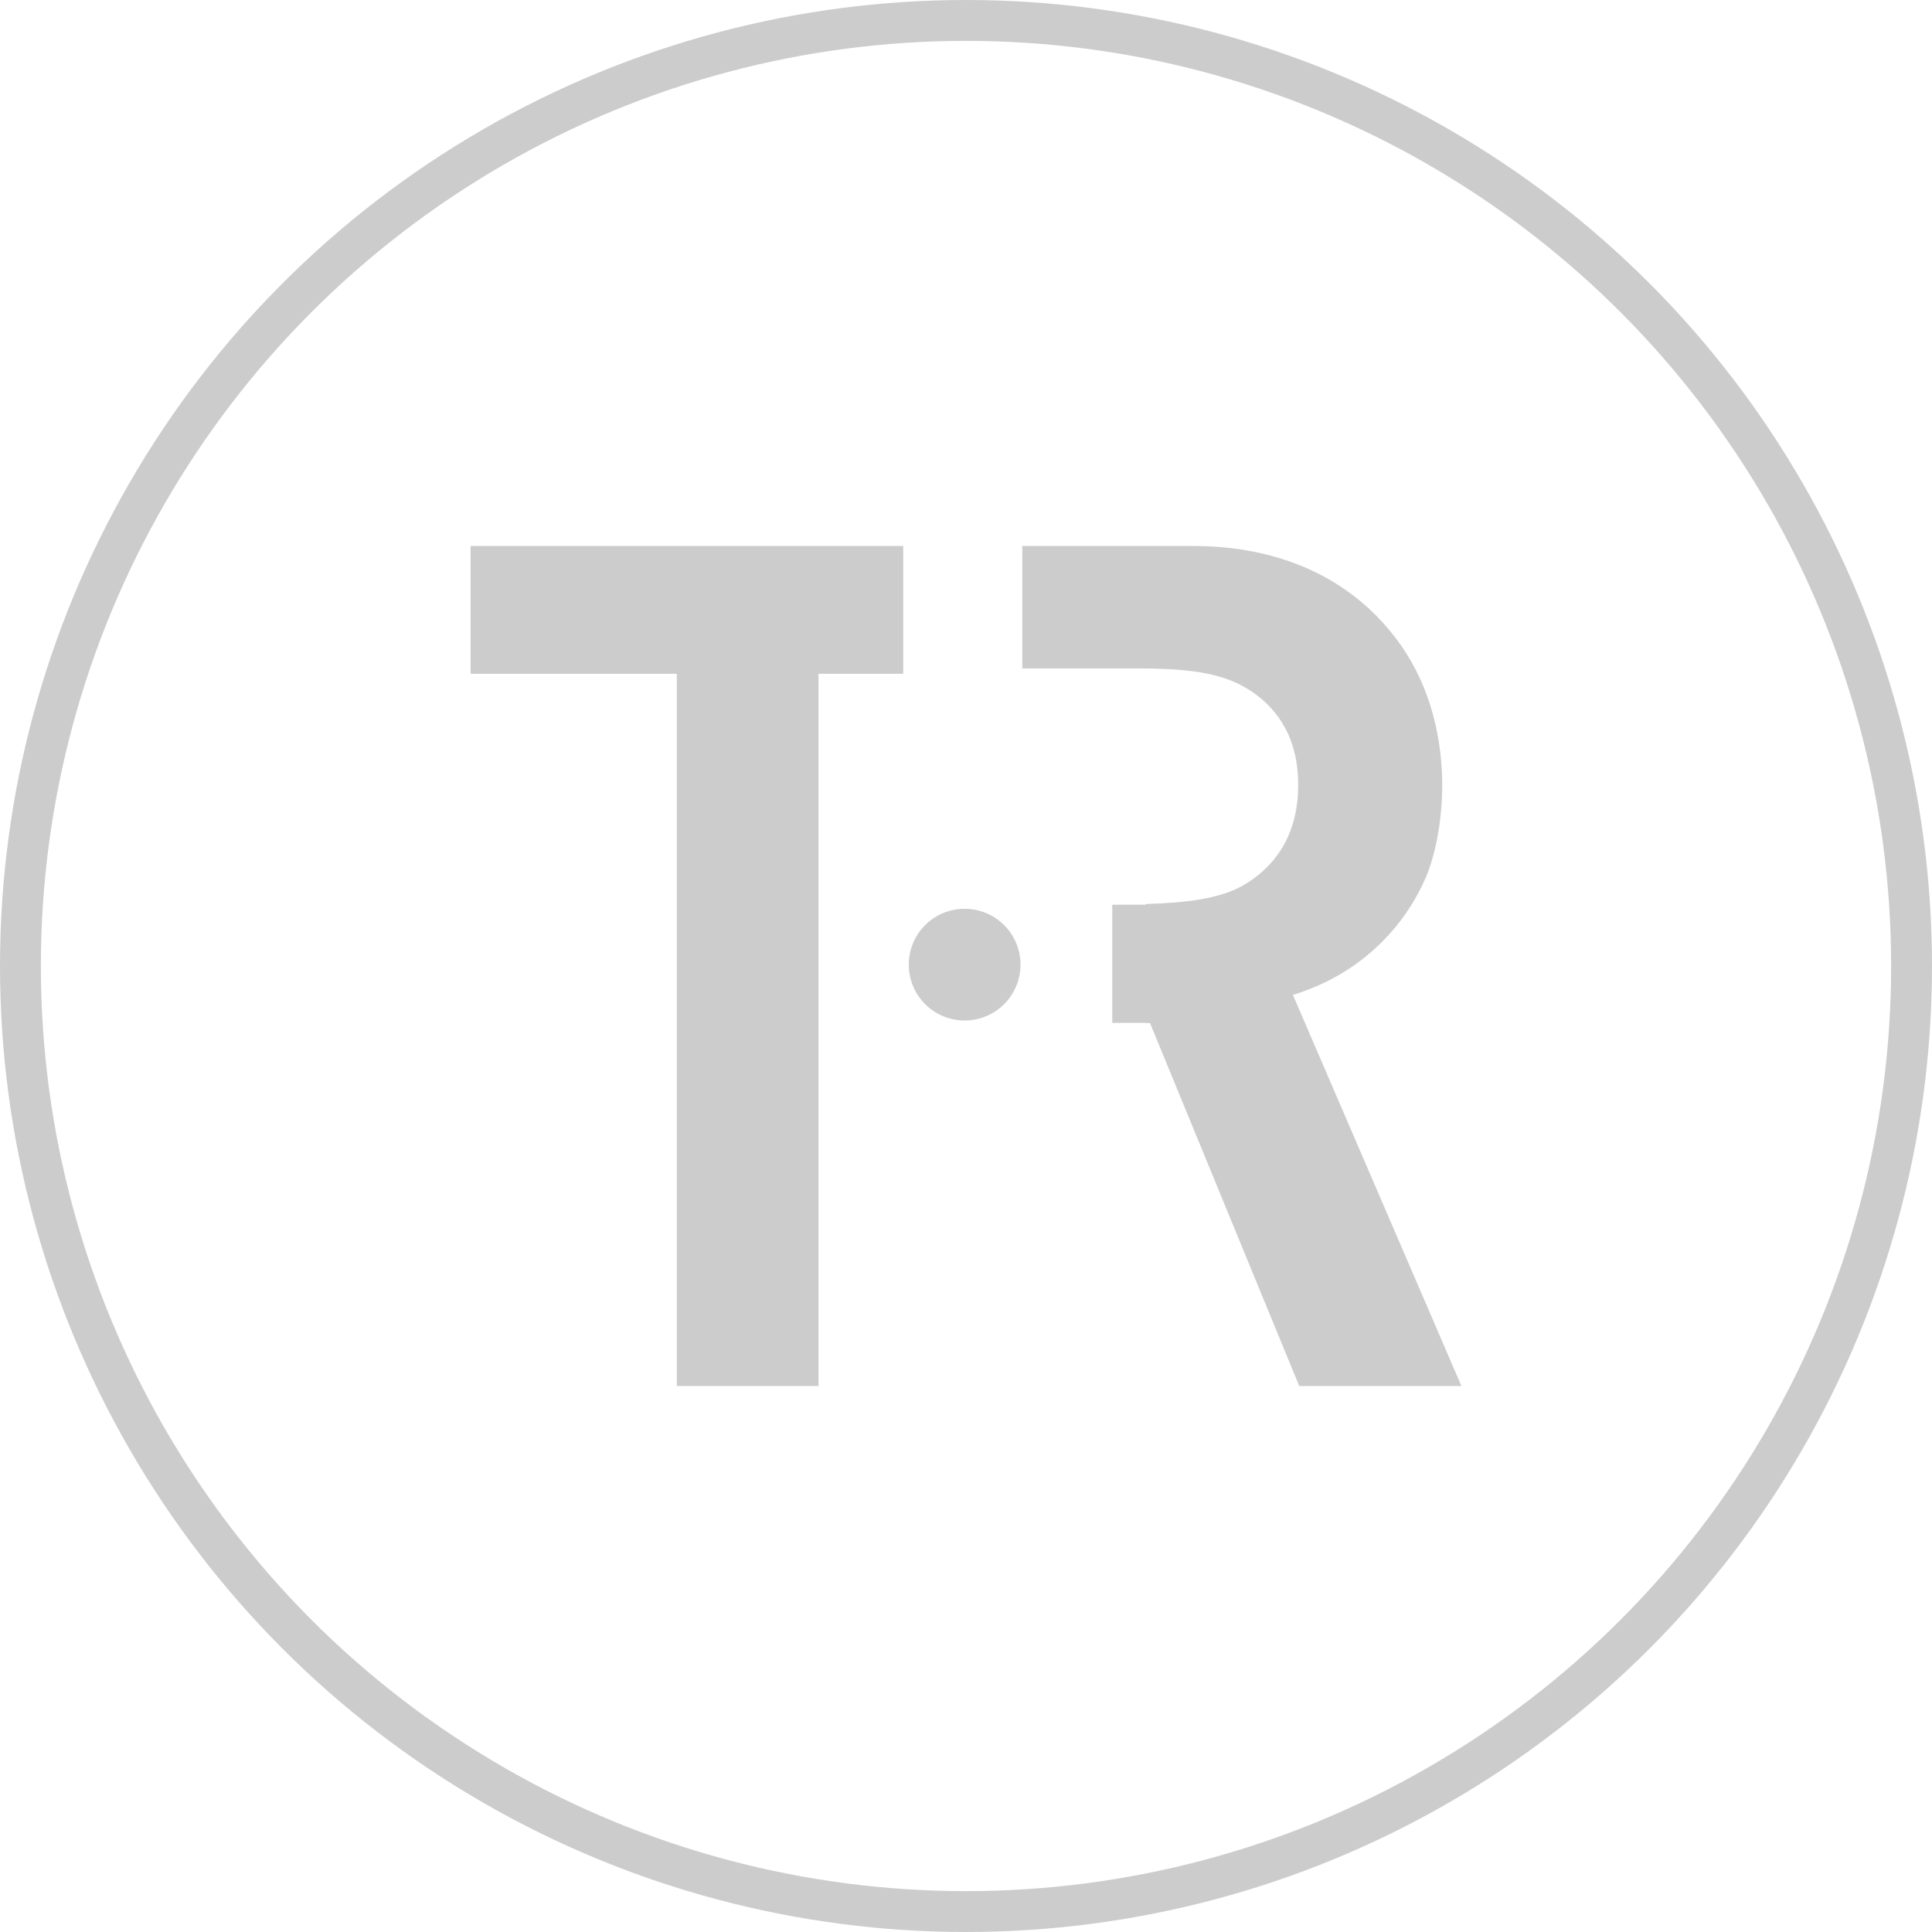
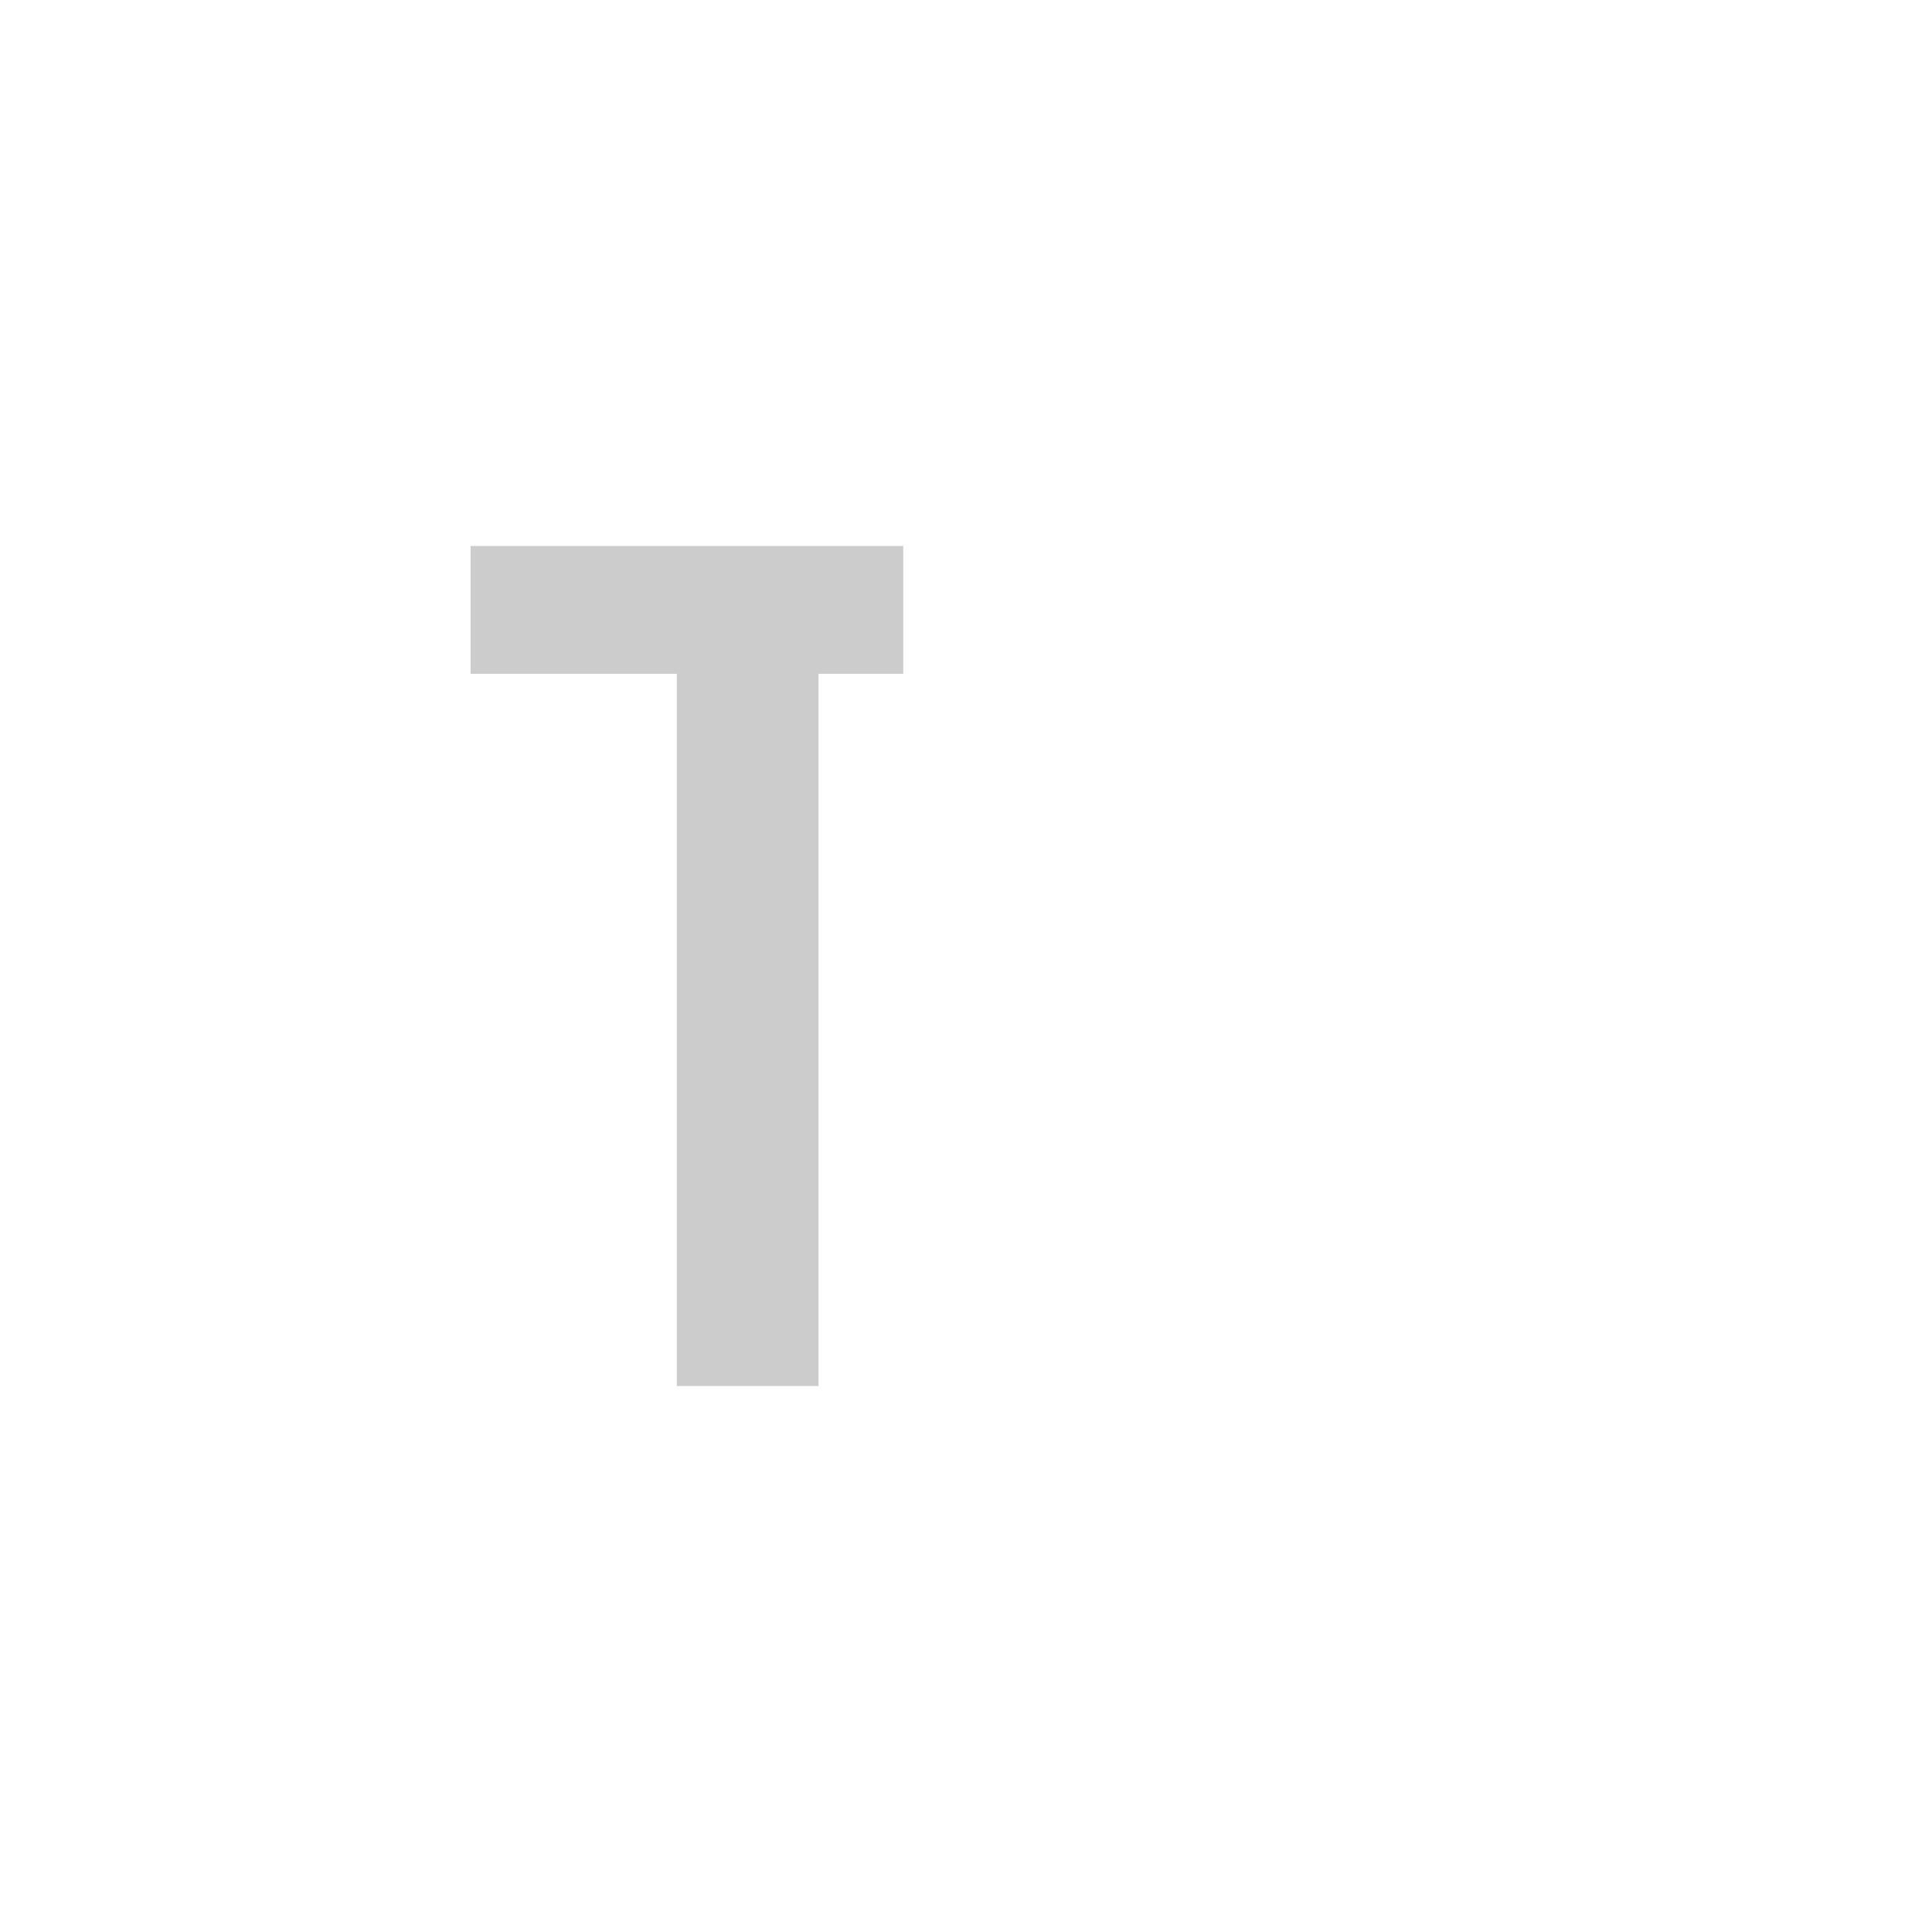
<svg xmlns="http://www.w3.org/2000/svg" viewBox="0 0 709 709">
  <defs>
    <style>.cls-1{fill:none;stroke-width:15px;}.cls-1,.cls-3{stroke:#ccc;stroke-miterlimit:10;}.cls-2,.cls-3{fill:#ccc;}</style>
  </defs>
  <title>TradeRader xG - outline</title>
  <g id="Layer_2" data-name="Layer 2">
    <g id="Layer_1-2" data-name="Layer 1">
-       <circle class="cls-1" cx="354.5" cy="354.5" r="347" />
      <path class="cls-2" d="M172.69,200.36v46.91h75.68V508.64h52V247.27h31.1V200.36Z" />
-       <path class="cls-2" d="M536.31,508.64H476.79L422,375.37h-1.5V331.76c15.46-.5,26.62-2,35-6.45,7.88-4.34,20.89-14.58,20.89-37.05,0-7.1-.79-23.65-17.34-34.69-9.07-5.91-19.71-8.28-41.79-8.28h-42.1V200.36h62.21c12.61,0,50.06,1.18,74.89,33.9,16.16,21.28,17,45.33,17,54.39,0,4.34-.4,18.13-5.13,31.14-4.33,11.43-17.73,35.48-49.66,45.33Z" />
-       <path class="cls-2" d="M453.5,331.76v43.61H408.17V332h18.45C436.81,332,445.7,332,453.5,331.76Z" />
-       <circle class="cls-3" cx="354" cy="354" r="20" />
    </g>
  </g>
</svg>